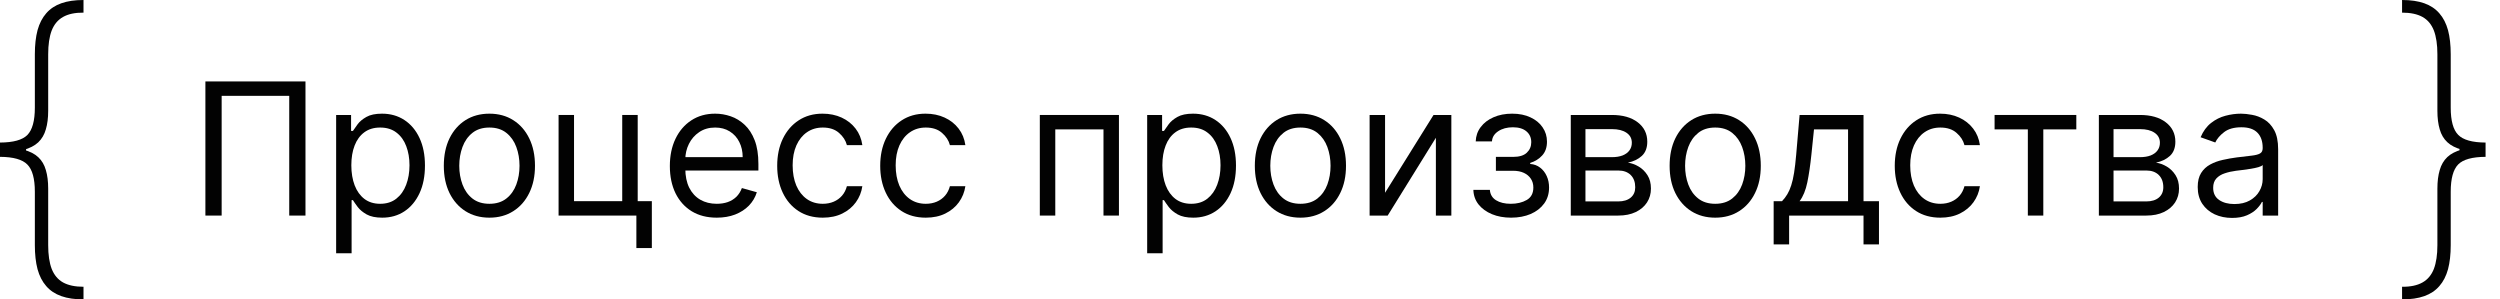
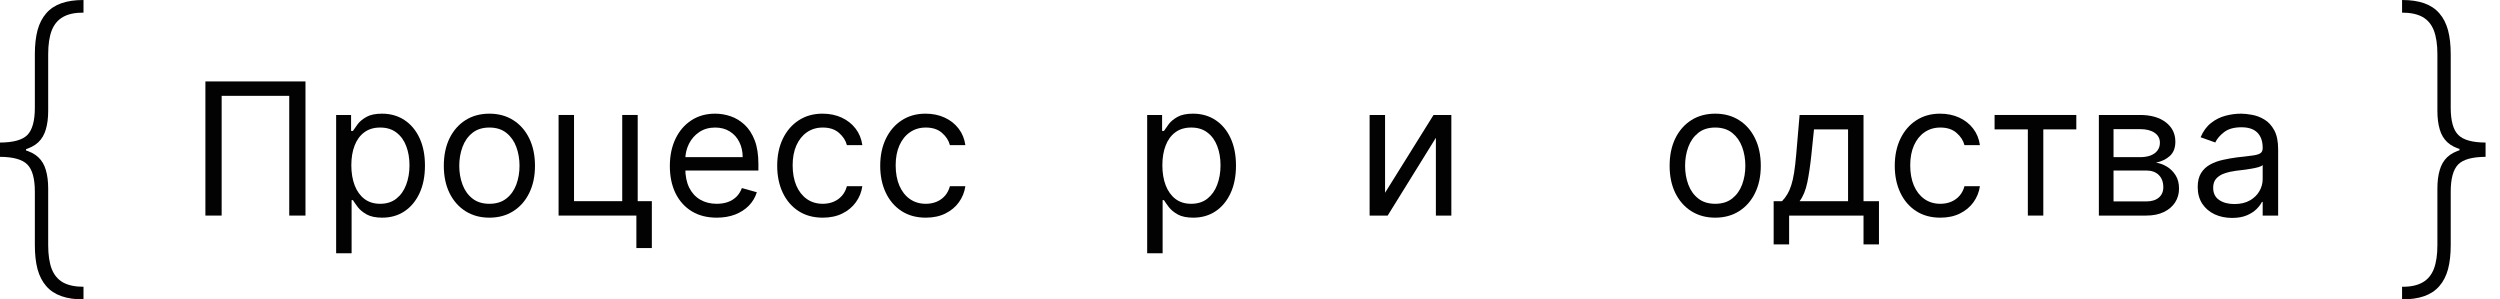
<svg xmlns="http://www.w3.org/2000/svg" width="167" height="20" viewBox="0 0 167 20" fill="none">
  <path d="M0 10.18V9.523C0.891 9.518 1.5 9.349 1.828 9.016C2.161 8.677 2.328 8.068 2.328 7.188V3.625C2.328 3.005 2.388 2.469 2.508 2.016C2.633 1.562 2.826 1.188 3.086 0.891C3.346 0.589 3.682 0.365 4.094 0.219C4.505 0.073 5 0 5.578 0V0.844C5.016 0.839 4.56 0.935 4.211 1.133C3.867 1.326 3.615 1.628 3.453 2.039C3.297 2.451 3.219 2.979 3.219 3.625V7.398C3.219 7.878 3.167 8.292 3.062 8.641C2.964 8.99 2.794 9.279 2.555 9.508C2.315 9.732 1.987 9.901 1.57 10.016C1.154 10.125 0.63 10.18 0 10.18ZM5.578 20C5 20 4.505 19.927 4.094 19.781C3.682 19.635 3.346 19.412 3.086 19.109C2.826 18.812 2.633 18.438 2.508 17.984C2.388 17.531 2.328 16.995 2.328 16.375V12.812C2.328 11.932 2.161 11.325 1.828 10.992C1.5 10.654 0.891 10.482 0 10.477V9.82C0.63 9.826 1.154 9.885 1.57 10C1.987 10.109 2.315 10.276 2.555 10.5C2.794 10.724 2.964 11.01 3.062 11.359C3.167 11.708 3.219 12.122 3.219 12.602V16.375C3.219 17.021 3.297 17.549 3.453 17.961C3.615 18.372 3.867 18.674 4.211 18.867C4.56 19.06 5.016 19.156 5.578 19.156V20ZM0 10.477V9.523H1.742V10.477H0Z" fill="#020202" />
  <path d="M20.406 5.44V14.4H19.321V6.402H14.806V14.4H13.721V5.44H20.406Z" fill="#020202" />
  <path d="M22.454 16.92V7.68H23.452V8.748H23.574C23.65 8.631 23.755 8.482 23.889 8.301C24.026 8.117 24.222 7.954 24.476 7.811C24.732 7.665 25.079 7.593 25.517 7.593C26.083 7.593 26.581 7.734 27.013 8.017C27.445 8.3 27.782 8.701 28.024 9.22C28.266 9.739 28.387 10.352 28.387 11.057C28.387 11.769 28.266 12.386 28.024 12.908C27.782 13.427 27.446 13.83 27.017 14.116C26.589 14.399 26.094 14.54 25.534 14.54C25.103 14.54 24.757 14.469 24.497 14.326C24.238 14.18 24.038 14.015 23.898 13.831C23.758 13.645 23.65 13.49 23.574 13.367H23.487V16.92H22.454ZM23.469 11.04C23.469 11.547 23.544 11.995 23.692 12.383C23.841 12.768 24.058 13.07 24.344 13.289C24.63 13.505 24.98 13.613 25.394 13.613C25.826 13.613 26.186 13.499 26.475 13.271C26.767 13.041 26.985 12.732 27.131 12.344C27.28 11.953 27.354 11.518 27.354 11.04C27.354 10.568 27.281 10.142 27.136 9.762C26.993 9.38 26.775 9.079 26.484 8.857C26.195 8.632 25.832 8.52 25.394 8.52C24.974 8.52 24.621 8.626 24.335 8.839C24.05 9.049 23.834 9.344 23.688 9.723C23.542 10.099 23.469 10.538 23.469 11.04Z" fill="#020202" />
  <path d="M32.692 14.54C32.085 14.54 31.553 14.396 31.095 14.107C30.64 13.818 30.284 13.414 30.027 12.895C29.774 12.376 29.647 11.769 29.647 11.075C29.647 10.375 29.774 9.764 30.027 9.242C30.284 8.72 30.64 8.314 31.095 8.026C31.553 7.737 32.085 7.593 32.692 7.593C33.298 7.593 33.829 7.737 34.284 8.026C34.742 8.314 35.098 8.72 35.352 9.242C35.608 9.764 35.737 10.375 35.737 11.075C35.737 11.769 35.608 12.376 35.352 12.895C35.098 13.414 34.742 13.818 34.284 14.107C33.829 14.396 33.298 14.54 32.692 14.54ZM32.692 13.613C33.153 13.613 33.532 13.494 33.829 13.258C34.127 13.022 34.347 12.711 34.49 12.326C34.633 11.941 34.704 11.524 34.704 11.075C34.704 10.626 34.633 10.207 34.49 9.819C34.347 9.431 34.127 9.118 33.829 8.879C33.532 8.64 33.153 8.52 32.692 8.52C32.231 8.52 31.852 8.64 31.554 8.879C31.257 9.118 31.037 9.431 30.894 9.819C30.751 10.207 30.679 10.626 30.679 11.075C30.679 11.524 30.751 11.941 30.894 12.326C31.037 12.711 31.257 13.022 31.554 13.258C31.852 13.494 32.231 13.613 32.692 13.613Z" fill="#020202" />
  <path d="M42.598 7.68V13.438H43.543V16.57H42.51V14.4H37.313V7.68H38.345V13.438H41.565V7.68H42.598Z" fill="#020202" />
  <path d="M47.878 14.54C47.231 14.54 46.672 14.397 46.203 14.111C45.736 13.822 45.376 13.42 45.122 12.904C44.871 12.385 44.746 11.781 44.746 11.092C44.746 10.404 44.871 9.797 45.122 9.273C45.376 8.745 45.729 8.333 46.181 8.039C46.636 7.741 47.167 7.593 47.773 7.593C48.123 7.593 48.469 7.651 48.81 7.768C49.152 7.884 49.462 8.074 49.742 8.336C50.022 8.596 50.245 8.94 50.412 9.369C50.578 9.797 50.661 10.325 50.661 10.953V11.39H45.481V10.498H49.611C49.611 10.118 49.535 9.78 49.383 9.482C49.235 9.185 49.022 8.95 48.745 8.778C48.471 8.606 48.147 8.52 47.773 8.52C47.362 8.52 47.006 8.622 46.706 8.826C46.408 9.027 46.179 9.29 46.019 9.614C45.859 9.938 45.778 10.285 45.778 10.655V11.25C45.778 11.758 45.866 12.188 46.041 12.541C46.219 12.891 46.465 13.158 46.78 13.341C47.095 13.522 47.461 13.613 47.878 13.613C48.15 13.613 48.395 13.575 48.613 13.499C48.835 13.42 49.026 13.303 49.187 13.149C49.347 12.991 49.471 12.796 49.558 12.562L50.556 12.842C50.451 13.181 50.275 13.478 50.027 13.735C49.779 13.989 49.472 14.187 49.108 14.33C48.743 14.47 48.333 14.54 47.878 14.54Z" fill="#020202" />
  <path d="M54.962 14.54C54.332 14.54 53.789 14.391 53.334 14.094C52.879 13.796 52.529 13.386 52.284 12.864C52.039 12.342 51.917 11.746 51.917 11.075C51.917 10.393 52.042 9.79 52.293 9.268C52.547 8.743 52.9 8.333 53.352 8.039C53.807 7.741 54.337 7.593 54.944 7.593C55.417 7.593 55.842 7.68 56.222 7.855C56.601 8.03 56.911 8.275 57.153 8.59C57.395 8.905 57.546 9.273 57.604 9.693H56.572C56.493 9.386 56.318 9.115 56.047 8.879C55.778 8.64 55.417 8.52 54.962 8.52C54.559 8.52 54.206 8.625 53.903 8.835C53.602 9.042 53.368 9.335 53.198 9.714C53.032 10.091 52.949 10.533 52.949 11.04C52.949 11.559 53.031 12.011 53.194 12.396C53.36 12.781 53.594 13.08 53.894 13.293C54.197 13.506 54.553 13.613 54.962 13.613C55.23 13.613 55.473 13.566 55.692 13.473C55.911 13.379 56.096 13.245 56.248 13.07C56.4 12.895 56.507 12.685 56.572 12.44H57.604C57.546 12.837 57.401 13.194 57.171 13.512C56.943 13.827 56.642 14.078 56.265 14.264C55.892 14.448 55.457 14.54 54.962 14.54Z" fill="#020202" />
  <path d="M61.843 14.54C61.213 14.54 60.671 14.391 60.216 14.094C59.761 13.796 59.411 13.386 59.166 12.864C58.921 12.342 58.798 11.746 58.798 11.075C58.798 10.393 58.924 9.79 59.175 9.268C59.428 8.743 59.781 8.333 60.233 8.039C60.688 7.741 61.219 7.593 61.826 7.593C62.298 7.593 62.724 7.68 63.103 7.855C63.483 8.03 63.793 8.275 64.035 8.59C64.277 8.905 64.428 9.273 64.486 9.693H63.453C63.375 9.386 63.2 9.115 62.928 8.879C62.66 8.64 62.298 8.52 61.843 8.52C61.441 8.52 61.088 8.625 60.785 8.835C60.484 9.042 60.249 9.335 60.08 9.714C59.914 10.091 59.831 10.533 59.831 11.04C59.831 11.559 59.913 12.011 60.076 12.396C60.242 12.781 60.475 13.08 60.776 13.293C61.079 13.506 61.435 13.613 61.843 13.613C62.112 13.613 62.355 13.566 62.574 13.473C62.793 13.379 62.978 13.245 63.13 13.07C63.281 12.895 63.389 12.685 63.453 12.44H64.486C64.428 12.837 64.283 13.194 64.053 13.512C63.825 13.827 63.523 14.078 63.147 14.264C62.774 14.448 62.339 14.54 61.843 14.54Z" fill="#020202" />
-   <path d="M69.46 14.4V7.68H74.745V14.4H73.713V8.643H70.493V14.4H69.46Z" fill="#020202" />
  <path d="M76.631 16.92V7.68H77.628V8.748H77.751C77.827 8.631 77.932 8.482 78.066 8.301C78.203 8.117 78.398 7.954 78.652 7.811C78.909 7.665 79.256 7.593 79.693 7.593C80.259 7.593 80.758 7.734 81.19 8.017C81.621 8.3 81.958 8.701 82.2 9.22C82.442 9.739 82.564 10.352 82.564 11.057C82.564 11.769 82.442 12.386 82.2 12.908C81.958 13.427 81.623 13.83 81.194 14.116C80.765 14.399 80.271 14.54 79.711 14.54C79.279 14.54 78.934 14.469 78.674 14.326C78.415 14.18 78.215 14.015 78.075 13.831C77.935 13.645 77.827 13.49 77.751 13.367H77.663V16.92H76.631ZM77.646 11.04C77.646 11.547 77.72 11.995 77.869 12.383C78.018 12.768 78.235 13.07 78.521 13.289C78.807 13.505 79.157 13.613 79.571 13.613C80.003 13.613 80.363 13.499 80.652 13.271C80.943 13.041 81.162 12.732 81.308 12.344C81.457 11.953 81.531 11.518 81.531 11.04C81.531 10.568 81.458 10.142 81.312 9.762C81.169 9.38 80.952 9.079 80.66 8.857C80.372 8.632 80.008 8.52 79.571 8.52C79.151 8.52 78.798 8.626 78.512 8.839C78.226 9.049 78.01 9.344 77.865 9.723C77.719 10.099 77.646 10.538 77.646 11.04Z" fill="#020202" />
-   <path d="M86.868 14.54C86.262 14.54 85.73 14.396 85.272 14.107C84.817 13.818 84.461 13.414 84.204 12.895C83.95 12.376 83.823 11.769 83.823 11.075C83.823 10.375 83.95 9.764 84.204 9.242C84.461 8.72 84.817 8.314 85.272 8.026C85.73 7.737 86.262 7.593 86.868 7.593C87.475 7.593 88.006 7.737 88.461 8.026C88.919 8.314 89.275 8.72 89.528 9.242C89.785 9.764 89.913 10.375 89.913 11.075C89.913 11.769 89.785 12.376 89.528 12.895C89.275 13.414 88.919 13.818 88.461 14.107C88.006 14.396 87.475 14.54 86.868 14.54ZM86.868 13.613C87.329 13.613 87.708 13.494 88.006 13.258C88.303 13.022 88.524 12.711 88.667 12.326C88.809 11.941 88.881 11.524 88.881 11.075C88.881 10.626 88.809 10.207 88.667 9.819C88.524 9.431 88.303 9.118 88.006 8.879C87.708 8.64 87.329 8.52 86.868 8.52C86.408 8.52 86.028 8.64 85.731 8.879C85.433 9.118 85.213 9.431 85.07 9.819C84.927 10.207 84.856 10.626 84.856 11.075C84.856 11.524 84.927 11.941 85.07 12.326C85.213 12.711 85.433 13.022 85.731 13.258C86.028 13.494 86.408 13.613 86.868 13.613Z" fill="#020202" />
  <path d="M92.522 12.877L95.76 7.68H96.95V14.4H95.917V9.203L92.697 14.4H91.49V7.68H92.522V12.877Z" fill="#020202" />
-   <path d="M98.421 12.685H99.523C99.546 12.988 99.684 13.219 99.934 13.376C100.188 13.534 100.518 13.613 100.923 13.613C101.337 13.613 101.692 13.528 101.986 13.359C102.281 13.187 102.428 12.91 102.428 12.527C102.428 12.303 102.373 12.107 102.262 11.941C102.151 11.772 101.995 11.641 101.794 11.547C101.593 11.454 101.355 11.408 101.081 11.408H99.926V10.48H101.081C101.492 10.48 101.795 10.387 101.991 10.2C102.189 10.013 102.288 9.78 102.288 9.5C102.288 9.2 102.182 8.959 101.969 8.778C101.756 8.594 101.454 8.502 101.063 8.502C100.669 8.502 100.341 8.591 100.079 8.769C99.816 8.944 99.678 9.17 99.663 9.447H98.578C98.59 9.086 98.701 8.766 98.911 8.489C99.121 8.209 99.406 7.991 99.768 7.833C100.13 7.673 100.544 7.593 101.011 7.593C101.483 7.593 101.893 7.676 102.24 7.842C102.59 8.005 102.86 8.228 103.049 8.511C103.242 8.791 103.338 9.109 103.338 9.465C103.338 9.844 103.232 10.15 103.019 10.384C102.806 10.617 102.539 10.783 102.218 10.883V10.953C102.472 10.97 102.692 11.052 102.879 11.197C103.068 11.34 103.216 11.528 103.321 11.762C103.426 11.992 103.478 12.248 103.478 12.527C103.478 12.936 103.369 13.292 103.15 13.595C102.931 13.895 102.631 14.129 102.249 14.295C101.867 14.458 101.431 14.54 100.941 14.54C100.465 14.54 100.039 14.463 99.663 14.308C99.287 14.151 98.988 13.933 98.766 13.656C98.547 13.376 98.432 13.053 98.421 12.685Z" fill="#020202" />
-   <path d="M104.928 14.4V7.68H107.676C108.399 7.68 108.974 7.843 109.4 8.17C109.826 8.497 110.038 8.928 110.038 9.465C110.038 9.873 109.917 10.19 109.675 10.414C109.433 10.636 109.123 10.786 108.743 10.865C108.991 10.9 109.232 10.988 109.465 11.127C109.702 11.268 109.897 11.46 110.052 11.705C110.206 11.947 110.283 12.245 110.283 12.598C110.283 12.942 110.196 13.249 110.021 13.521C109.846 13.792 109.595 14.006 109.268 14.164C108.942 14.321 108.551 14.4 108.096 14.4H104.928ZM105.908 13.455H108.096C108.452 13.455 108.73 13.37 108.932 13.201C109.133 13.032 109.233 12.802 109.233 12.51C109.233 12.163 109.133 11.89 108.932 11.692C108.73 11.491 108.452 11.39 108.096 11.39H105.908V13.455ZM105.908 10.498H107.676C107.953 10.498 108.191 10.46 108.389 10.384C108.587 10.305 108.739 10.194 108.844 10.051C108.952 9.905 109.006 9.733 109.006 9.535C109.006 9.252 108.888 9.03 108.652 8.87C108.415 8.707 108.09 8.625 107.676 8.625H105.908V10.498Z" fill="#020202" />
  <path d="M114.576 14.54C113.97 14.54 113.437 14.396 112.98 14.107C112.525 13.818 112.169 13.414 111.912 12.895C111.658 12.376 111.531 11.769 111.531 11.075C111.531 10.375 111.658 9.764 111.912 9.242C112.169 8.72 112.525 8.314 112.98 8.026C113.437 7.737 113.97 7.593 114.576 7.593C115.183 7.593 115.714 7.737 116.169 8.026C116.627 8.314 116.983 8.72 117.236 9.242C117.493 9.764 117.621 10.375 117.621 11.075C117.621 11.769 117.493 12.376 117.236 12.895C116.983 13.414 116.627 13.818 116.169 14.107C115.714 14.396 115.183 14.54 114.576 14.54ZM114.576 13.613C115.037 13.613 115.416 13.494 115.714 13.258C116.011 13.022 116.232 12.711 116.375 12.326C116.517 11.941 116.589 11.524 116.589 11.075C116.589 10.626 116.517 10.207 116.375 9.819C116.232 9.431 116.011 9.118 115.714 8.879C115.416 8.64 115.037 8.52 114.576 8.52C114.116 8.52 113.736 8.64 113.439 8.879C113.141 9.118 112.921 9.431 112.778 9.819C112.635 10.207 112.564 10.626 112.564 11.075C112.564 11.524 112.635 11.941 112.778 12.326C112.921 12.711 113.141 13.022 113.439 13.258C113.736 13.494 114.116 13.613 114.576 13.613Z" fill="#020202" />
  <path d="M118.48 16.325V13.438H119.04C119.177 13.295 119.295 13.14 119.394 12.974C119.494 12.807 119.58 12.611 119.653 12.383C119.728 12.153 119.793 11.873 119.845 11.543C119.898 11.211 119.944 10.81 119.985 10.34L120.213 7.68H124.483V13.438H125.515V16.325H124.483V14.4H119.513V16.325H118.48ZM120.213 13.438H123.45V8.643H121.175L121 10.34C120.927 11.043 120.837 11.657 120.729 12.182C120.621 12.707 120.449 13.125 120.213 13.438Z" fill="#020202" />
  <path d="M129.615 14.54C128.985 14.54 128.443 14.391 127.988 14.094C127.533 13.796 127.183 13.386 126.938 12.864C126.693 12.342 126.57 11.746 126.57 11.075C126.57 10.393 126.696 9.79 126.947 9.268C127.2 8.743 127.553 8.333 128.005 8.039C128.46 7.741 128.991 7.593 129.598 7.593C130.07 7.593 130.496 7.68 130.875 7.855C131.255 8.03 131.565 8.275 131.807 8.59C132.049 8.905 132.2 9.273 132.258 9.693H131.225C131.147 9.386 130.972 9.115 130.7 8.879C130.432 8.64 130.07 8.52 129.615 8.52C129.213 8.52 128.86 8.625 128.557 8.835C128.256 9.042 128.022 9.335 127.852 9.714C127.686 10.091 127.603 10.533 127.603 11.04C127.603 11.559 127.685 12.011 127.848 12.396C128.014 12.781 128.248 13.08 128.548 13.293C128.851 13.506 129.207 13.613 129.615 13.613C129.884 13.613 130.127 13.566 130.346 13.473C130.565 13.379 130.75 13.245 130.902 13.07C131.053 12.895 131.161 12.685 131.225 12.44H132.258C132.2 12.837 132.055 13.194 131.825 13.512C131.597 13.827 131.295 14.078 130.919 14.264C130.546 14.448 130.111 14.54 129.615 14.54Z" fill="#020202" />
  <path d="M133.238 8.643V7.68H138.698V8.643H136.493V14.4H135.46V8.643H133.238Z" fill="#020202" />
  <path d="M140.204 14.4V7.68H142.952C143.675 7.68 144.249 7.843 144.675 8.17C145.101 8.497 145.314 8.928 145.314 9.465C145.314 9.873 145.193 10.19 144.951 10.414C144.709 10.636 144.398 10.786 144.019 10.865C144.267 10.9 144.508 10.988 144.741 11.127C144.977 11.268 145.173 11.46 145.327 11.705C145.482 11.947 145.559 12.245 145.559 12.598C145.559 12.942 145.472 13.249 145.297 13.521C145.122 13.792 144.871 14.006 144.544 14.164C144.217 14.321 143.827 14.4 143.372 14.4H140.204ZM141.184 13.455H143.372C143.727 13.455 144.006 13.37 144.207 13.201C144.408 13.032 144.509 12.802 144.509 12.51C144.509 12.163 144.408 11.89 144.207 11.692C144.006 11.491 143.727 11.39 143.372 11.39H141.184V13.455ZM141.184 10.498H142.952C143.229 10.498 143.466 10.46 143.665 10.384C143.863 10.305 144.015 10.194 144.12 10.051C144.228 9.905 144.282 9.733 144.282 9.535C144.282 9.252 144.163 9.03 143.927 8.87C143.691 8.707 143.366 8.625 142.952 8.625H141.184V10.498Z" fill="#020202" />
  <path d="M149.1 14.557C148.674 14.557 148.287 14.477 147.94 14.317C147.593 14.153 147.317 13.919 147.113 13.613C146.909 13.303 146.807 12.93 146.807 12.492C146.807 12.107 146.883 11.795 147.035 11.556C147.186 11.314 147.389 11.125 147.643 10.988C147.896 10.85 148.176 10.748 148.483 10.681C148.792 10.611 149.102 10.556 149.415 10.515C149.823 10.463 150.154 10.423 150.408 10.397C150.664 10.368 150.851 10.32 150.968 10.252C151.087 10.185 151.147 10.069 151.147 9.902V9.867C151.147 9.436 151.029 9.1 150.793 8.861C150.559 8.622 150.205 8.502 149.73 8.502C149.237 8.502 148.85 8.61 148.57 8.826C148.29 9.042 148.093 9.273 147.98 9.518L147 9.168C147.175 8.759 147.408 8.441 147.7 8.214C147.994 7.983 148.315 7.823 148.662 7.732C149.012 7.639 149.356 7.593 149.695 7.593C149.91 7.593 150.158 7.619 150.438 7.671C150.721 7.721 150.994 7.824 151.256 7.982C151.522 8.139 151.742 8.377 151.917 8.695C152.092 9.013 152.18 9.439 152.18 9.973V14.4H151.147V13.49H151.095C151.025 13.636 150.908 13.792 150.745 13.958C150.581 14.124 150.364 14.266 150.093 14.383C149.821 14.499 149.49 14.557 149.1 14.557ZM149.257 13.63C149.665 13.63 150.01 13.55 150.29 13.389C150.572 13.229 150.785 13.022 150.928 12.768C151.074 12.514 151.147 12.248 151.147 11.967V11.023C151.103 11.075 151.007 11.123 150.858 11.167C150.712 11.208 150.543 11.244 150.351 11.276C150.161 11.305 149.976 11.332 149.795 11.355C149.617 11.375 149.473 11.393 149.362 11.408C149.094 11.443 148.843 11.499 148.61 11.578C148.379 11.654 148.192 11.769 148.05 11.924C147.91 12.075 147.84 12.283 147.84 12.545C147.84 12.904 147.972 13.175 148.238 13.359C148.506 13.54 148.846 13.63 149.257 13.63Z" fill="#020202" />
  <path d="M166.036 9.82V10.477C165.146 10.482 164.536 10.651 164.208 10.984C163.875 11.323 163.708 11.932 163.708 12.812V16.375C163.708 16.995 163.648 17.531 163.528 17.984C163.403 18.438 163.211 18.812 162.95 19.109C162.69 19.412 162.354 19.635 161.943 19.781C161.531 19.927 161.036 20 160.458 20V19.156C161.021 19.162 161.476 19.065 161.825 18.867C162.169 18.674 162.422 18.372 162.583 17.961C162.739 17.549 162.818 17.021 162.818 16.375V12.602C162.818 12.122 162.87 11.708 162.974 11.359C163.073 11.01 163.242 10.721 163.482 10.492C163.721 10.268 164.049 10.099 164.466 9.984C164.883 9.875 165.406 9.82 166.036 9.82ZM160.458 5.72205e-07C161.036 5.72205e-07 161.531 0.073 161.943 0.219C162.354 0.365 162.69 0.589 162.95 0.891C163.211 1.188 163.403 1.562 163.528 2.016C163.648 2.469 163.708 3.005 163.708 3.625V7.188C163.708 8.068 163.875 8.674 164.208 9.008C164.536 9.346 165.146 9.518 166.036 9.523V10.18C165.406 10.175 164.883 10.115 164.466 10C164.049 9.891 163.721 9.724 163.482 9.5C163.242 9.276 163.073 8.99 162.974 8.641C162.87 8.292 162.818 7.878 162.818 7.398V3.625C162.818 2.979 162.739 2.451 162.583 2.039C162.422 1.628 162.169 1.326 161.825 1.133C161.476 0.94 161.021 0.844 160.458 0.844V5.72205e-07ZM166.036 9.523V10.477H164.294V9.523H166.036Z" fill="#020202" />
</svg>